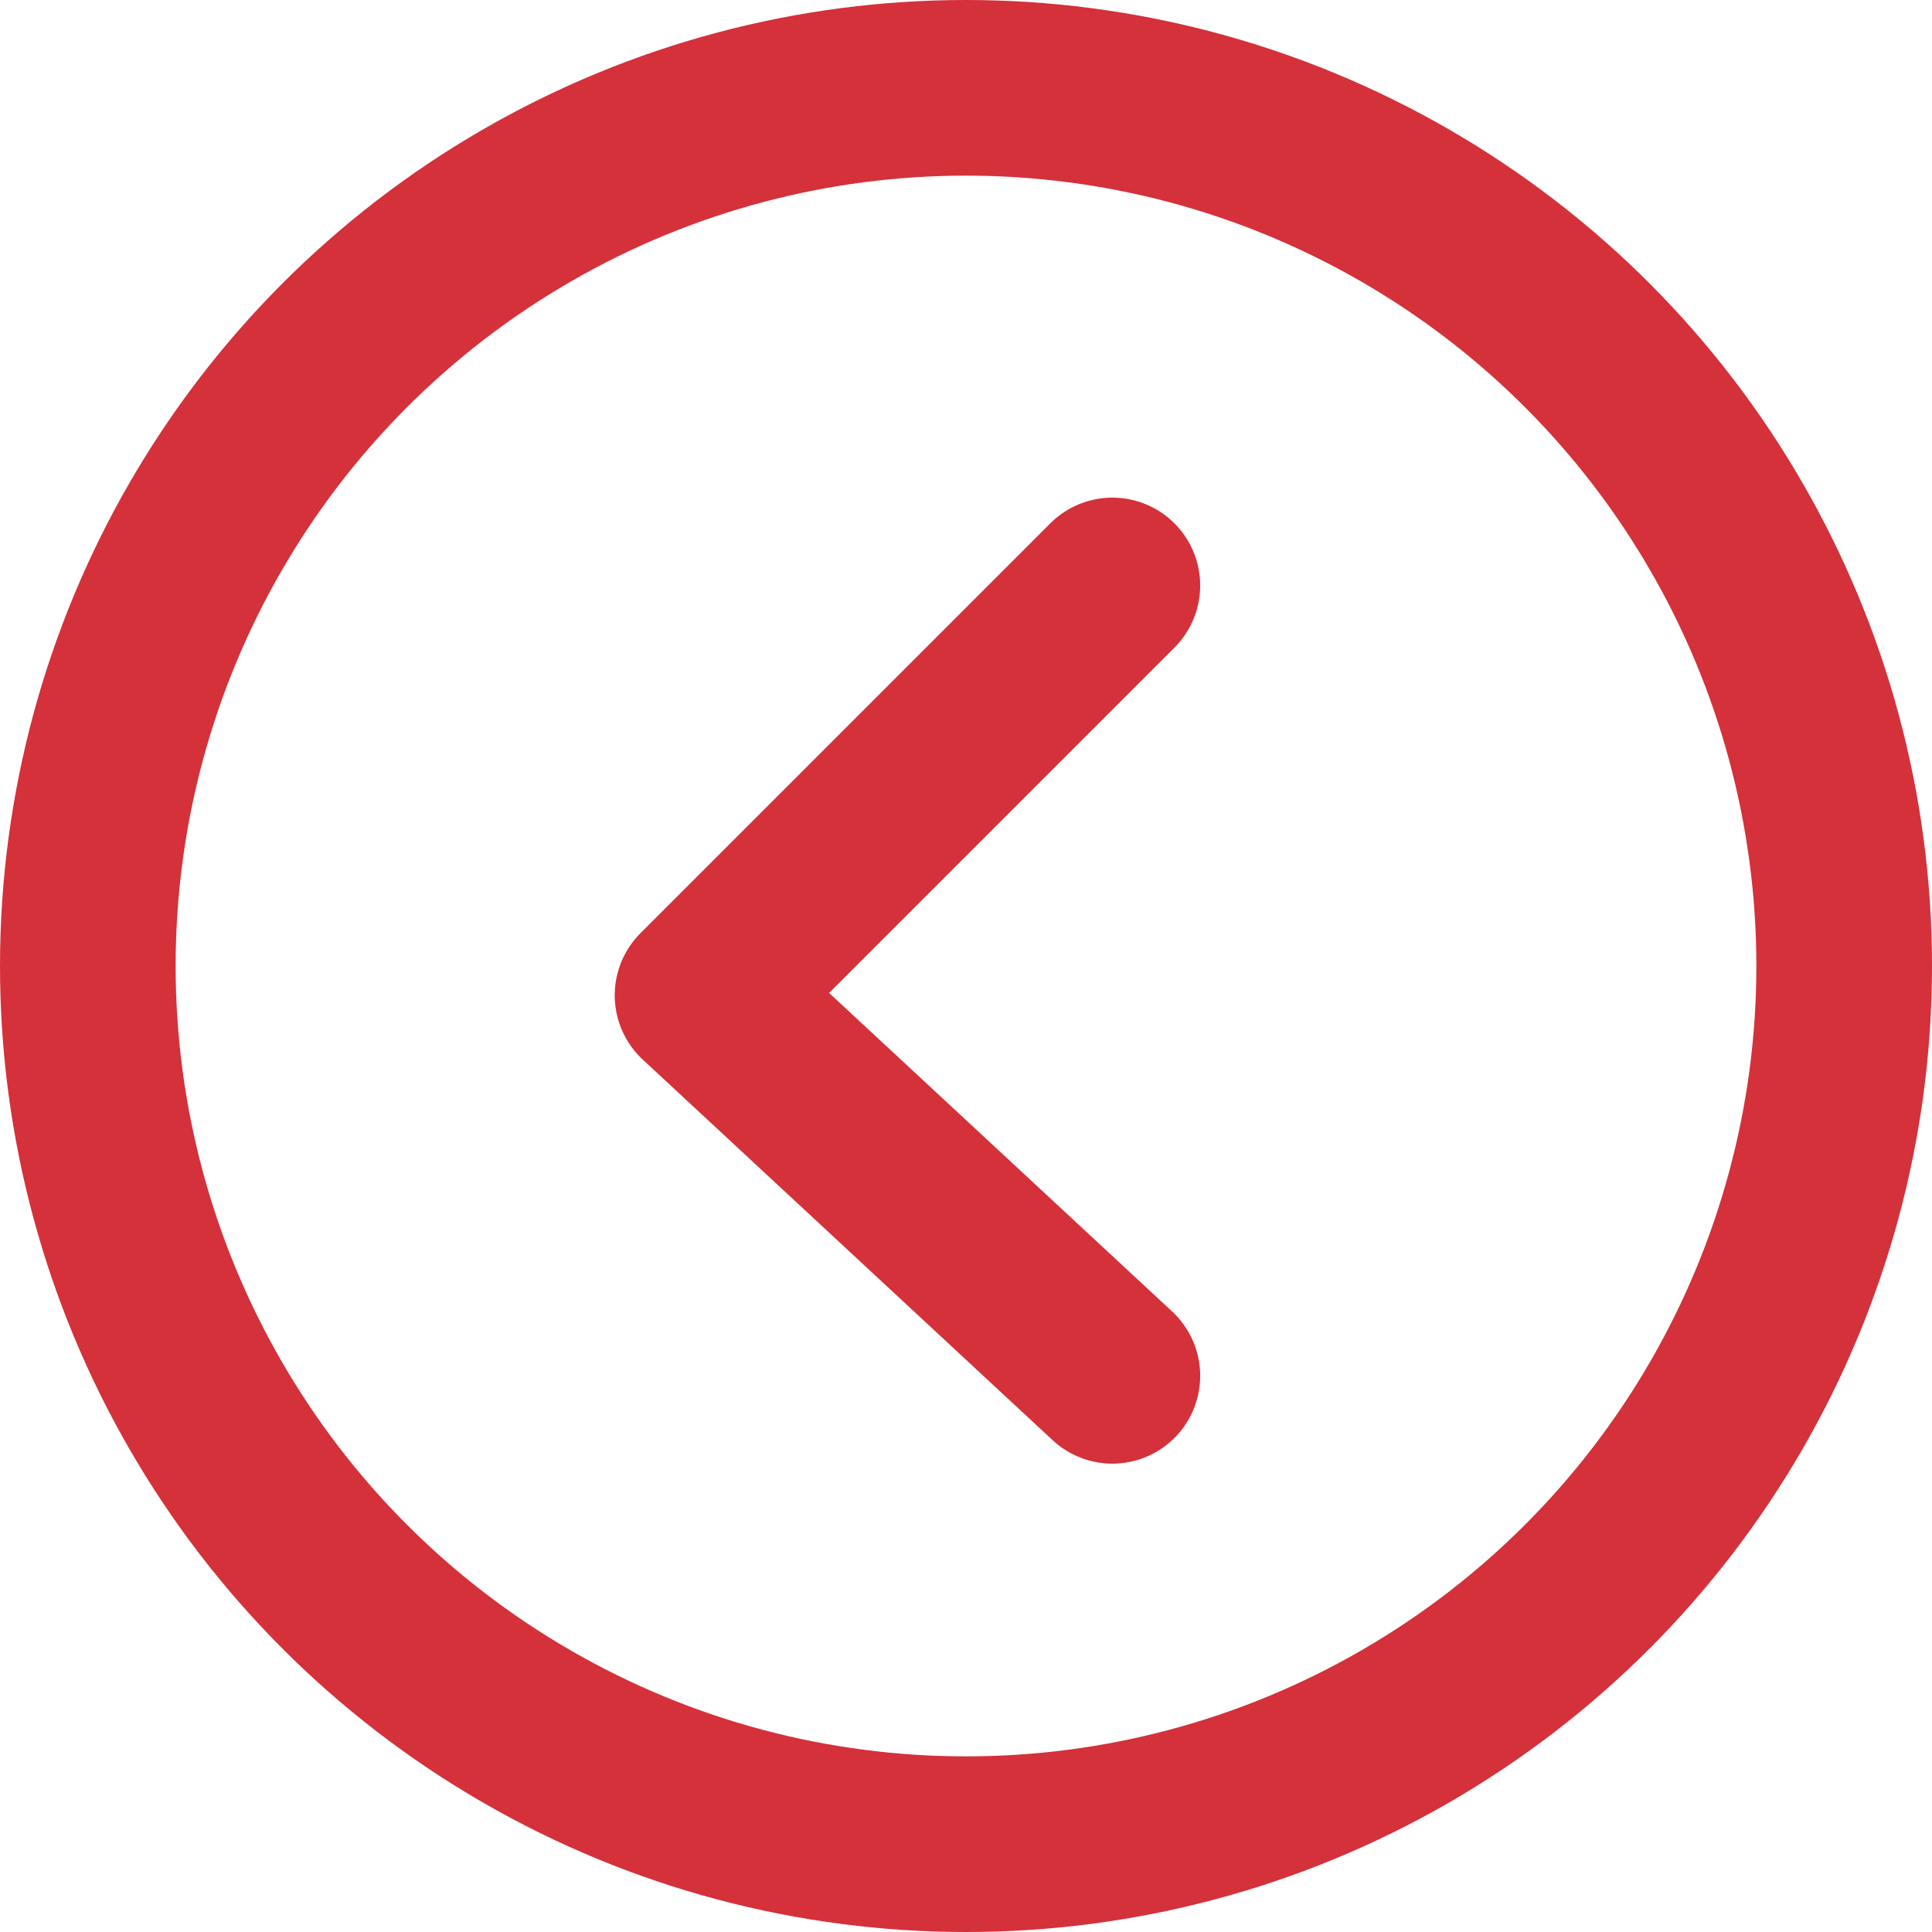
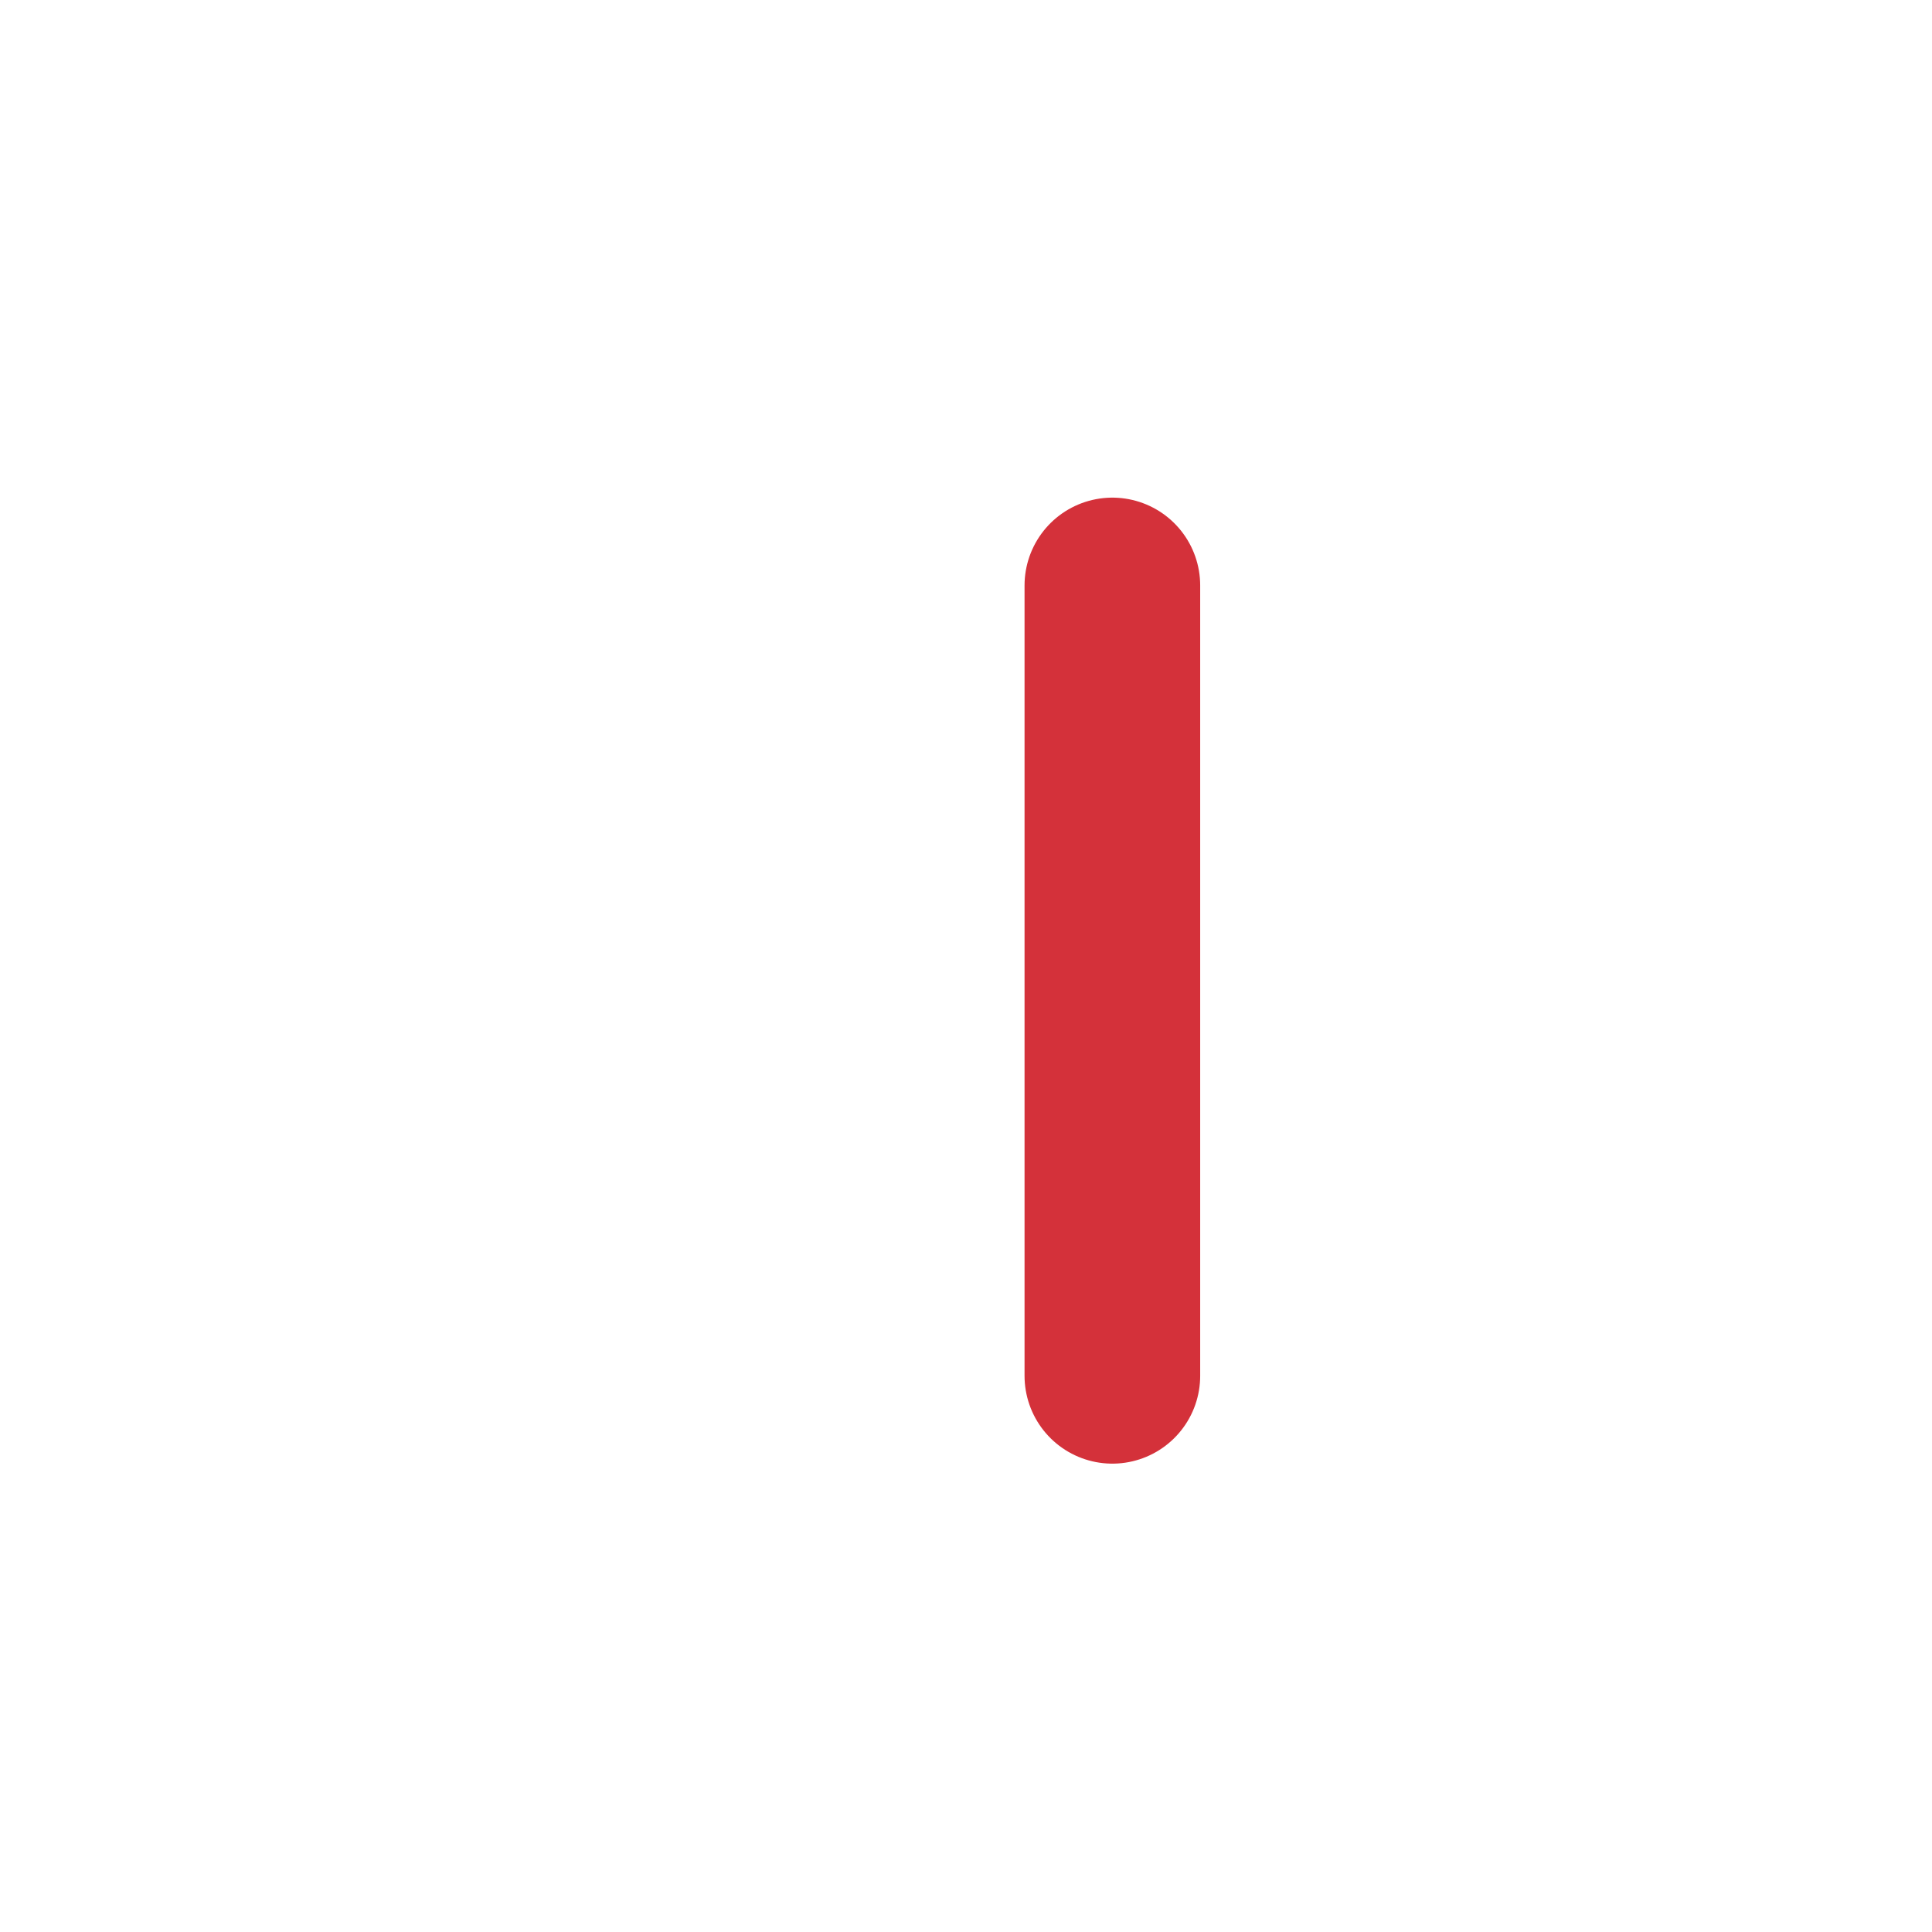
<svg xmlns="http://www.w3.org/2000/svg" width="33" height="33" viewBox="0 0 33 33" fill="none">
-   <circle cx="16.5" cy="16.5" r="15" stroke="#D4313A" stroke-width="3" />
-   <path d="M19 10L12 17L19 23.5" stroke="#D4313A" stroke-width="3" stroke-linecap="round" stroke-linejoin="round" />
+   <path d="M19 10L19 23.5" stroke="#D4313A" stroke-width="3" stroke-linecap="round" stroke-linejoin="round" />
</svg>